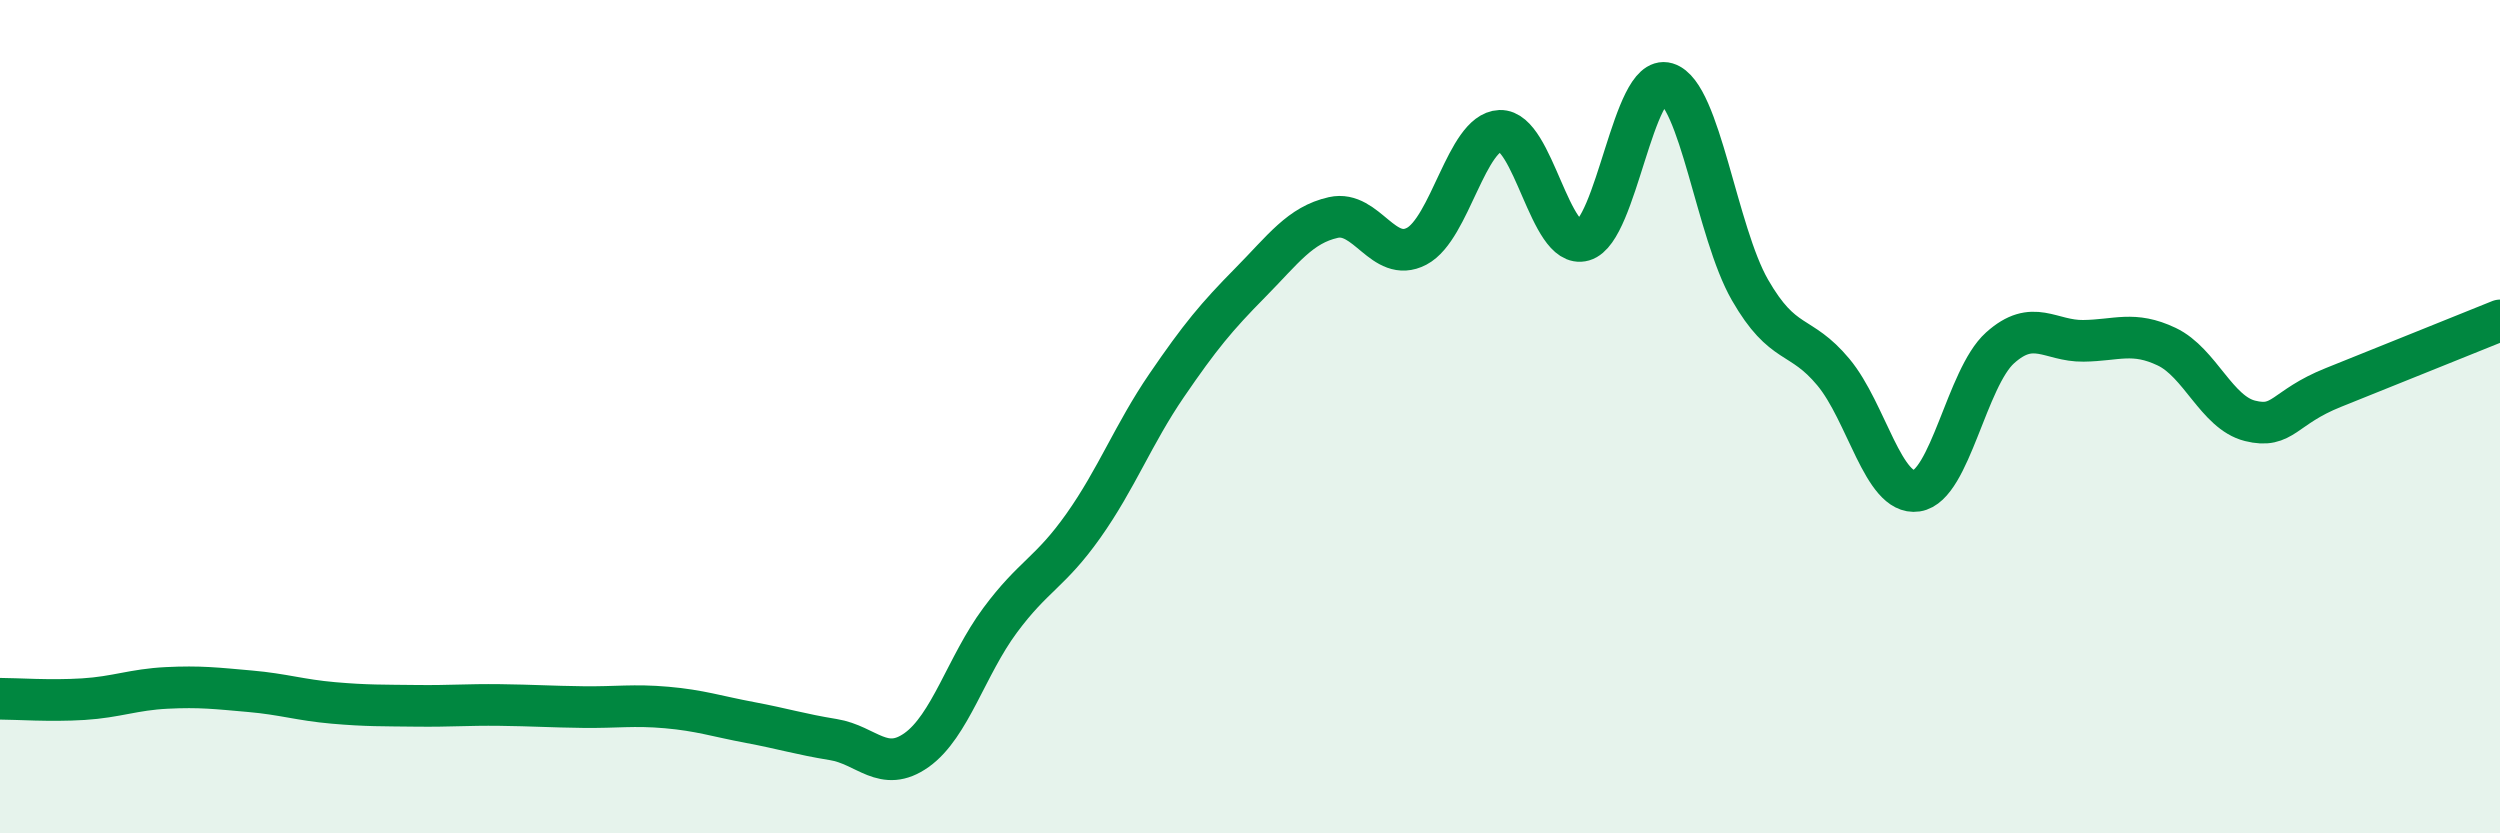
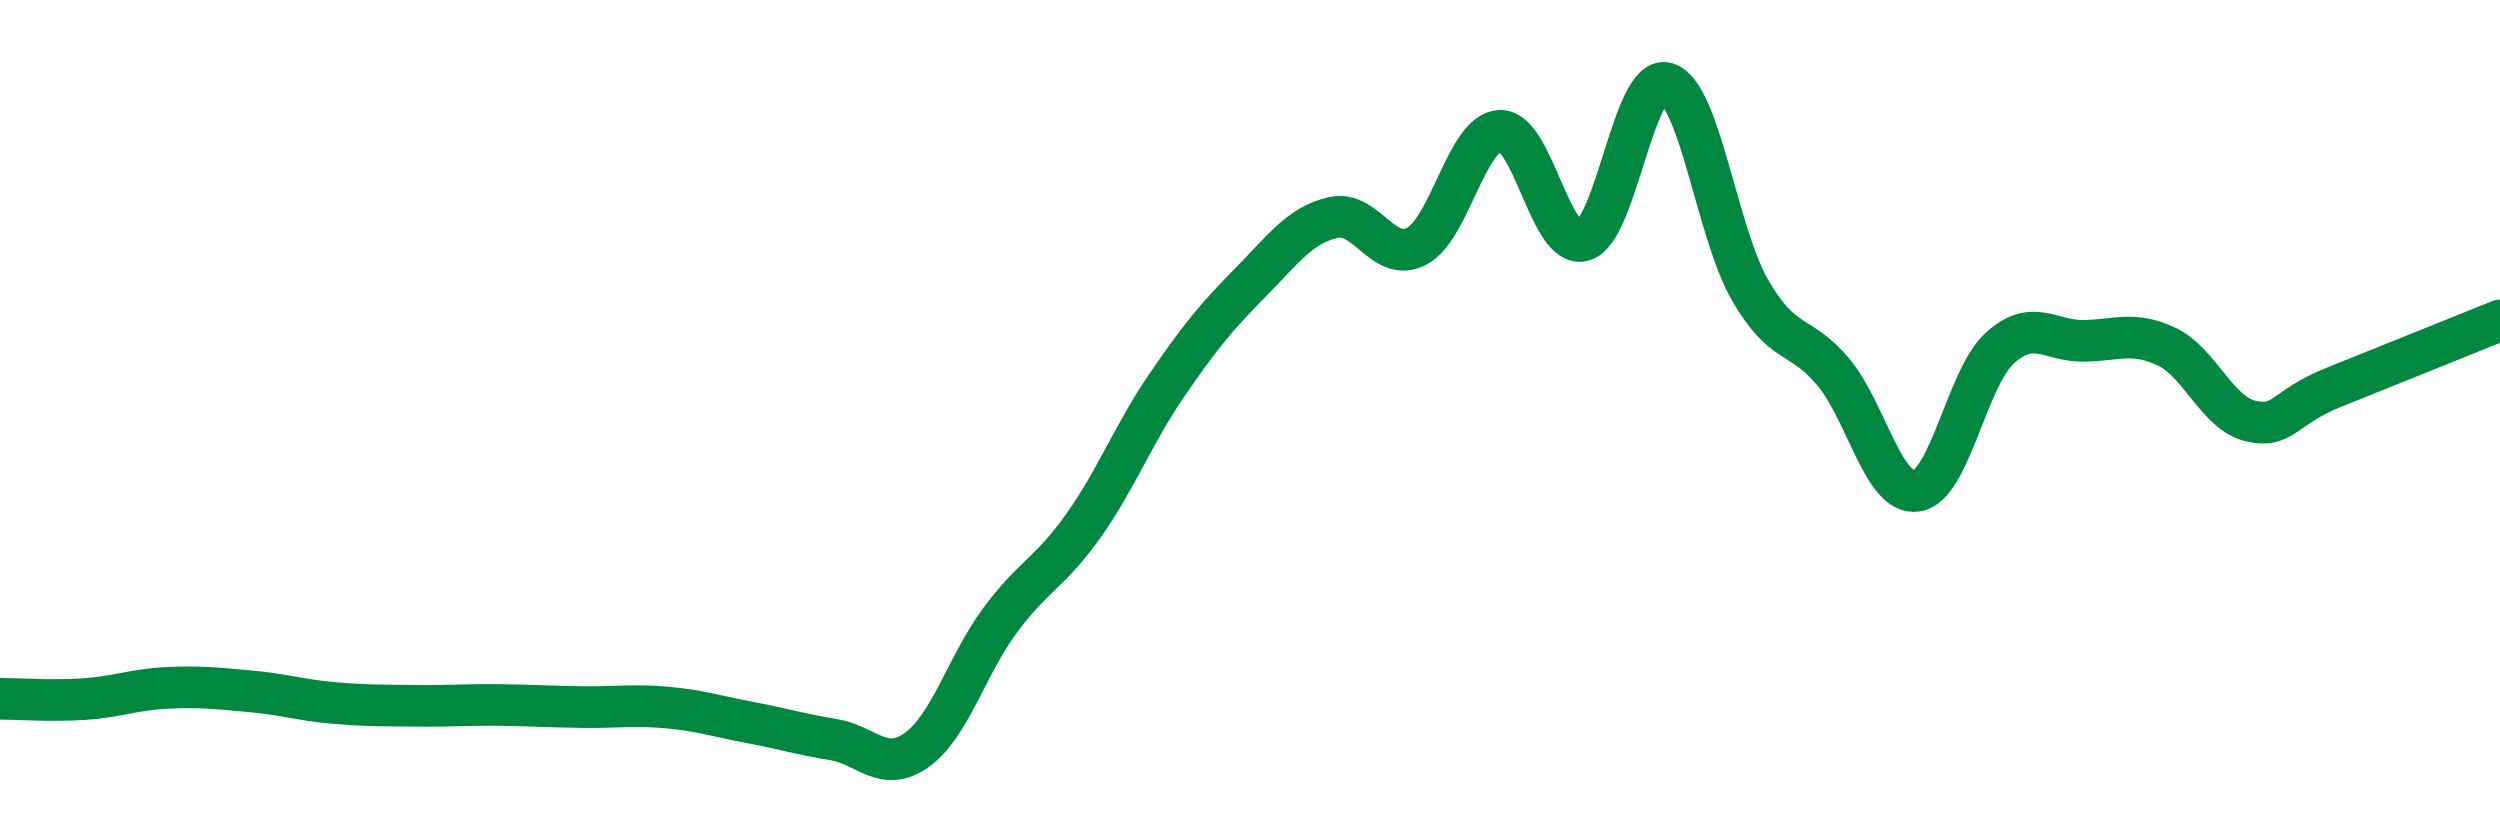
<svg xmlns="http://www.w3.org/2000/svg" width="60" height="20" viewBox="0 0 60 20">
-   <path d="M 0,16.77 C 0.4,16.77 1.2,16.83 2,16.78 C 2.8,16.73 3.2,16.55 4,16.51 C 4.8,16.47 5.2,16.52 6,16.59 C 6.8,16.66 7.2,16.8 8,16.87 C 8.8,16.94 9.2,16.93 10,16.94 C 10.8,16.95 11.2,16.91 12,16.92 C 12.8,16.93 13.2,16.96 14,16.97 C 14.8,16.98 15.2,16.91 16,16.98 C 16.8,17.05 17.2,17.19 18,17.34 C 18.8,17.49 19.2,17.62 20,17.75 C 20.8,17.88 21.2,18.57 22,18 C 22.8,17.43 23.2,15.97 24,14.89 C 24.8,13.81 25.2,13.75 26,12.62 C 26.8,11.49 27.2,10.42 28,9.25 C 28.8,8.08 29.2,7.6 30,6.79 C 30.8,5.98 31.2,5.4 32,5.22 C 32.8,5.04 33.2,6.33 34,5.91 C 34.8,5.49 35.2,3.17 36,3.14 C 36.8,3.11 37.2,6 38,5.77 C 38.8,5.54 39.2,1.76 40,2 C 40.8,2.24 41.2,5.57 42,6.96 C 42.8,8.35 43.2,7.97 44,8.93 C 44.8,9.89 45.2,11.9 46,11.78 C 46.8,11.66 47.2,9.07 48,8.35 C 48.8,7.63 49.2,8.19 50,8.18 C 50.8,8.17 51.2,7.94 52,8.32 C 52.8,8.7 53.2,9.9 54,10.1 C 54.8,10.3 54.8,9.78 56,9.3 C 57.2,8.82 59.2,8.01 60,7.69L60 20L0 20Z" fill="#008740" opacity="0.1" stroke-linecap="round" stroke-linejoin="round" />
  <path d="M 0,16.77 C 0.4,16.77 1.2,16.83 2,16.78 C 2.8,16.73 3.2,16.55 4,16.51 C 4.8,16.47 5.2,16.52 6,16.59 C 6.8,16.66 7.2,16.8 8,16.87 C 8.8,16.94 9.2,16.93 10,16.94 C 10.8,16.95 11.2,16.91 12,16.92 C 12.8,16.93 13.2,16.96 14,16.97 C 14.8,16.98 15.2,16.91 16,16.98 C 16.8,17.05 17.2,17.19 18,17.34 C 18.8,17.49 19.2,17.62 20,17.75 C 20.8,17.88 21.2,18.57 22,18 C 22.8,17.43 23.2,15.97 24,14.89 C 24.8,13.81 25.2,13.75 26,12.62 C 26.8,11.49 27.2,10.42 28,9.25 C 28.8,8.08 29.2,7.6 30,6.79 C 30.8,5.98 31.2,5.4 32,5.22 C 32.8,5.04 33.2,6.33 34,5.91 C 34.8,5.49 35.2,3.17 36,3.14 C 36.8,3.11 37.2,6 38,5.77 C 38.8,5.54 39.2,1.76 40,2 C 40.8,2.24 41.2,5.57 42,6.96 C 42.8,8.35 43.2,7.97 44,8.93 C 44.8,9.89 45.2,11.9 46,11.78 C 46.8,11.66 47.2,9.07 48,8.35 C 48.8,7.63 49.2,8.19 50,8.18 C 50.8,8.17 51.2,7.94 52,8.32 C 52.8,8.7 53.2,9.9 54,10.1 C 54.8,10.3 54.8,9.78 56,9.3 C 57.2,8.82 59.2,8.01 60,7.69" stroke="#008740" stroke-width="1" fill="none" stroke-linecap="round" stroke-linejoin="round" />
</svg>